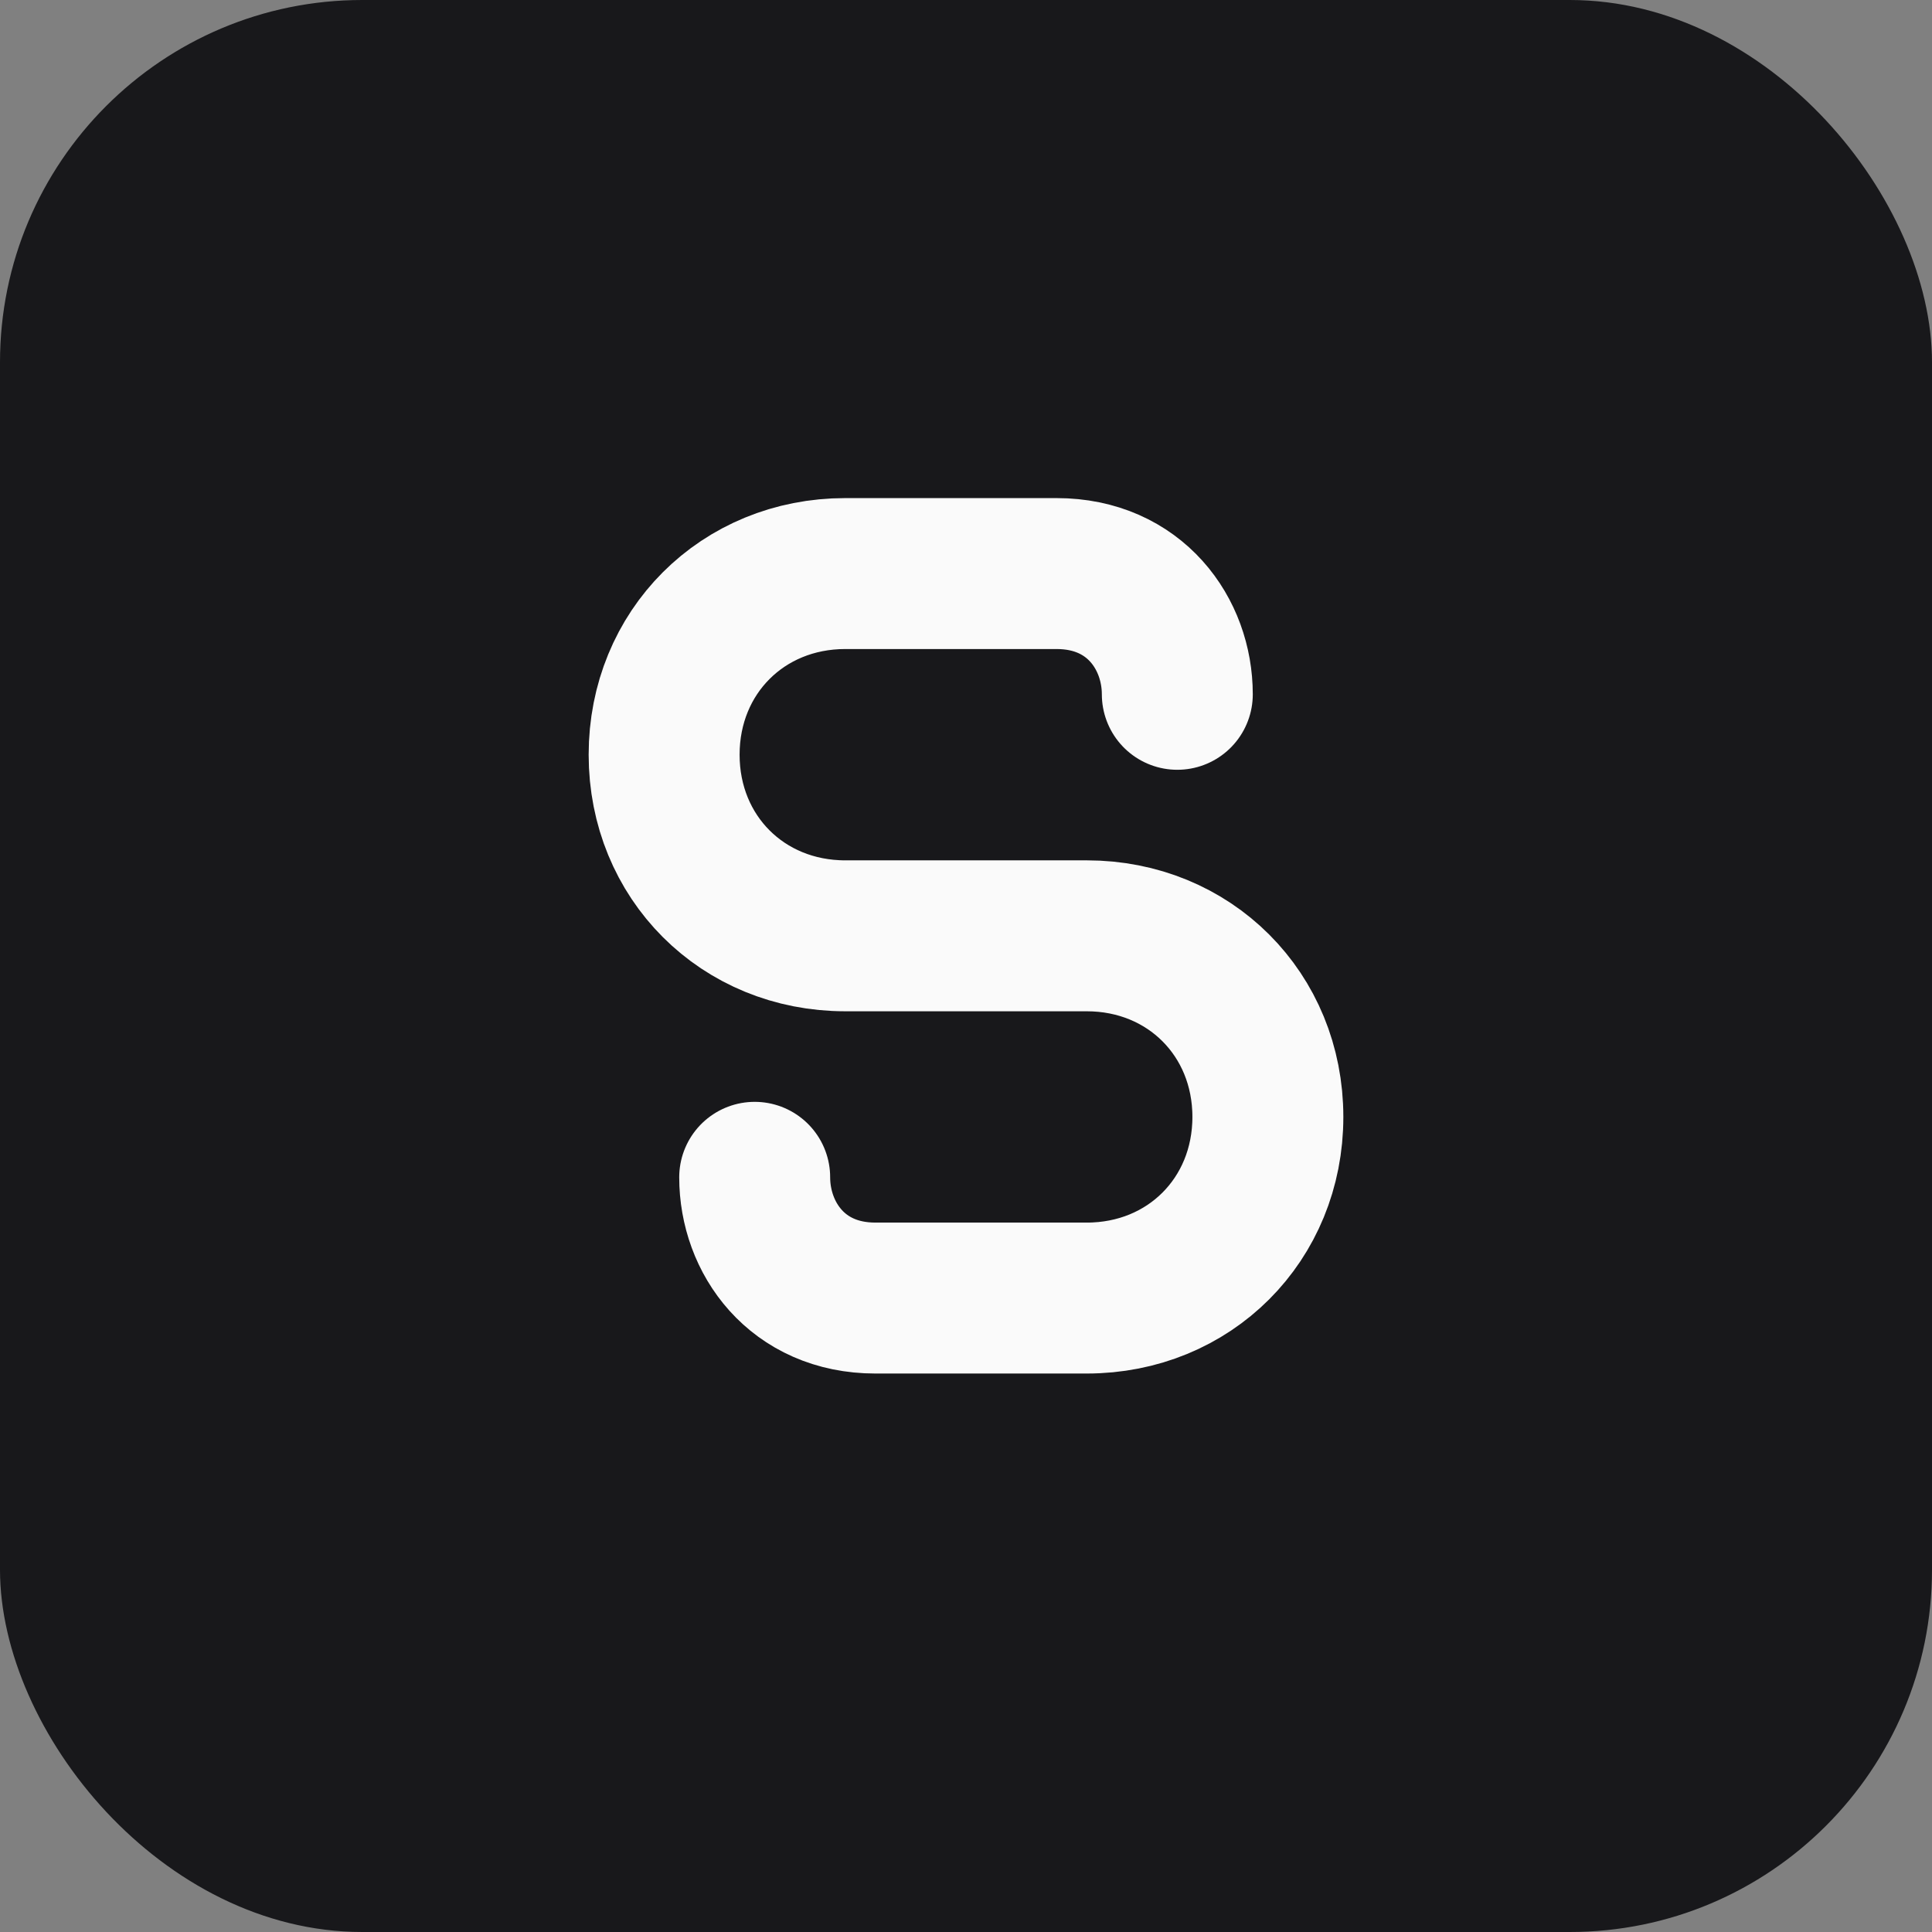
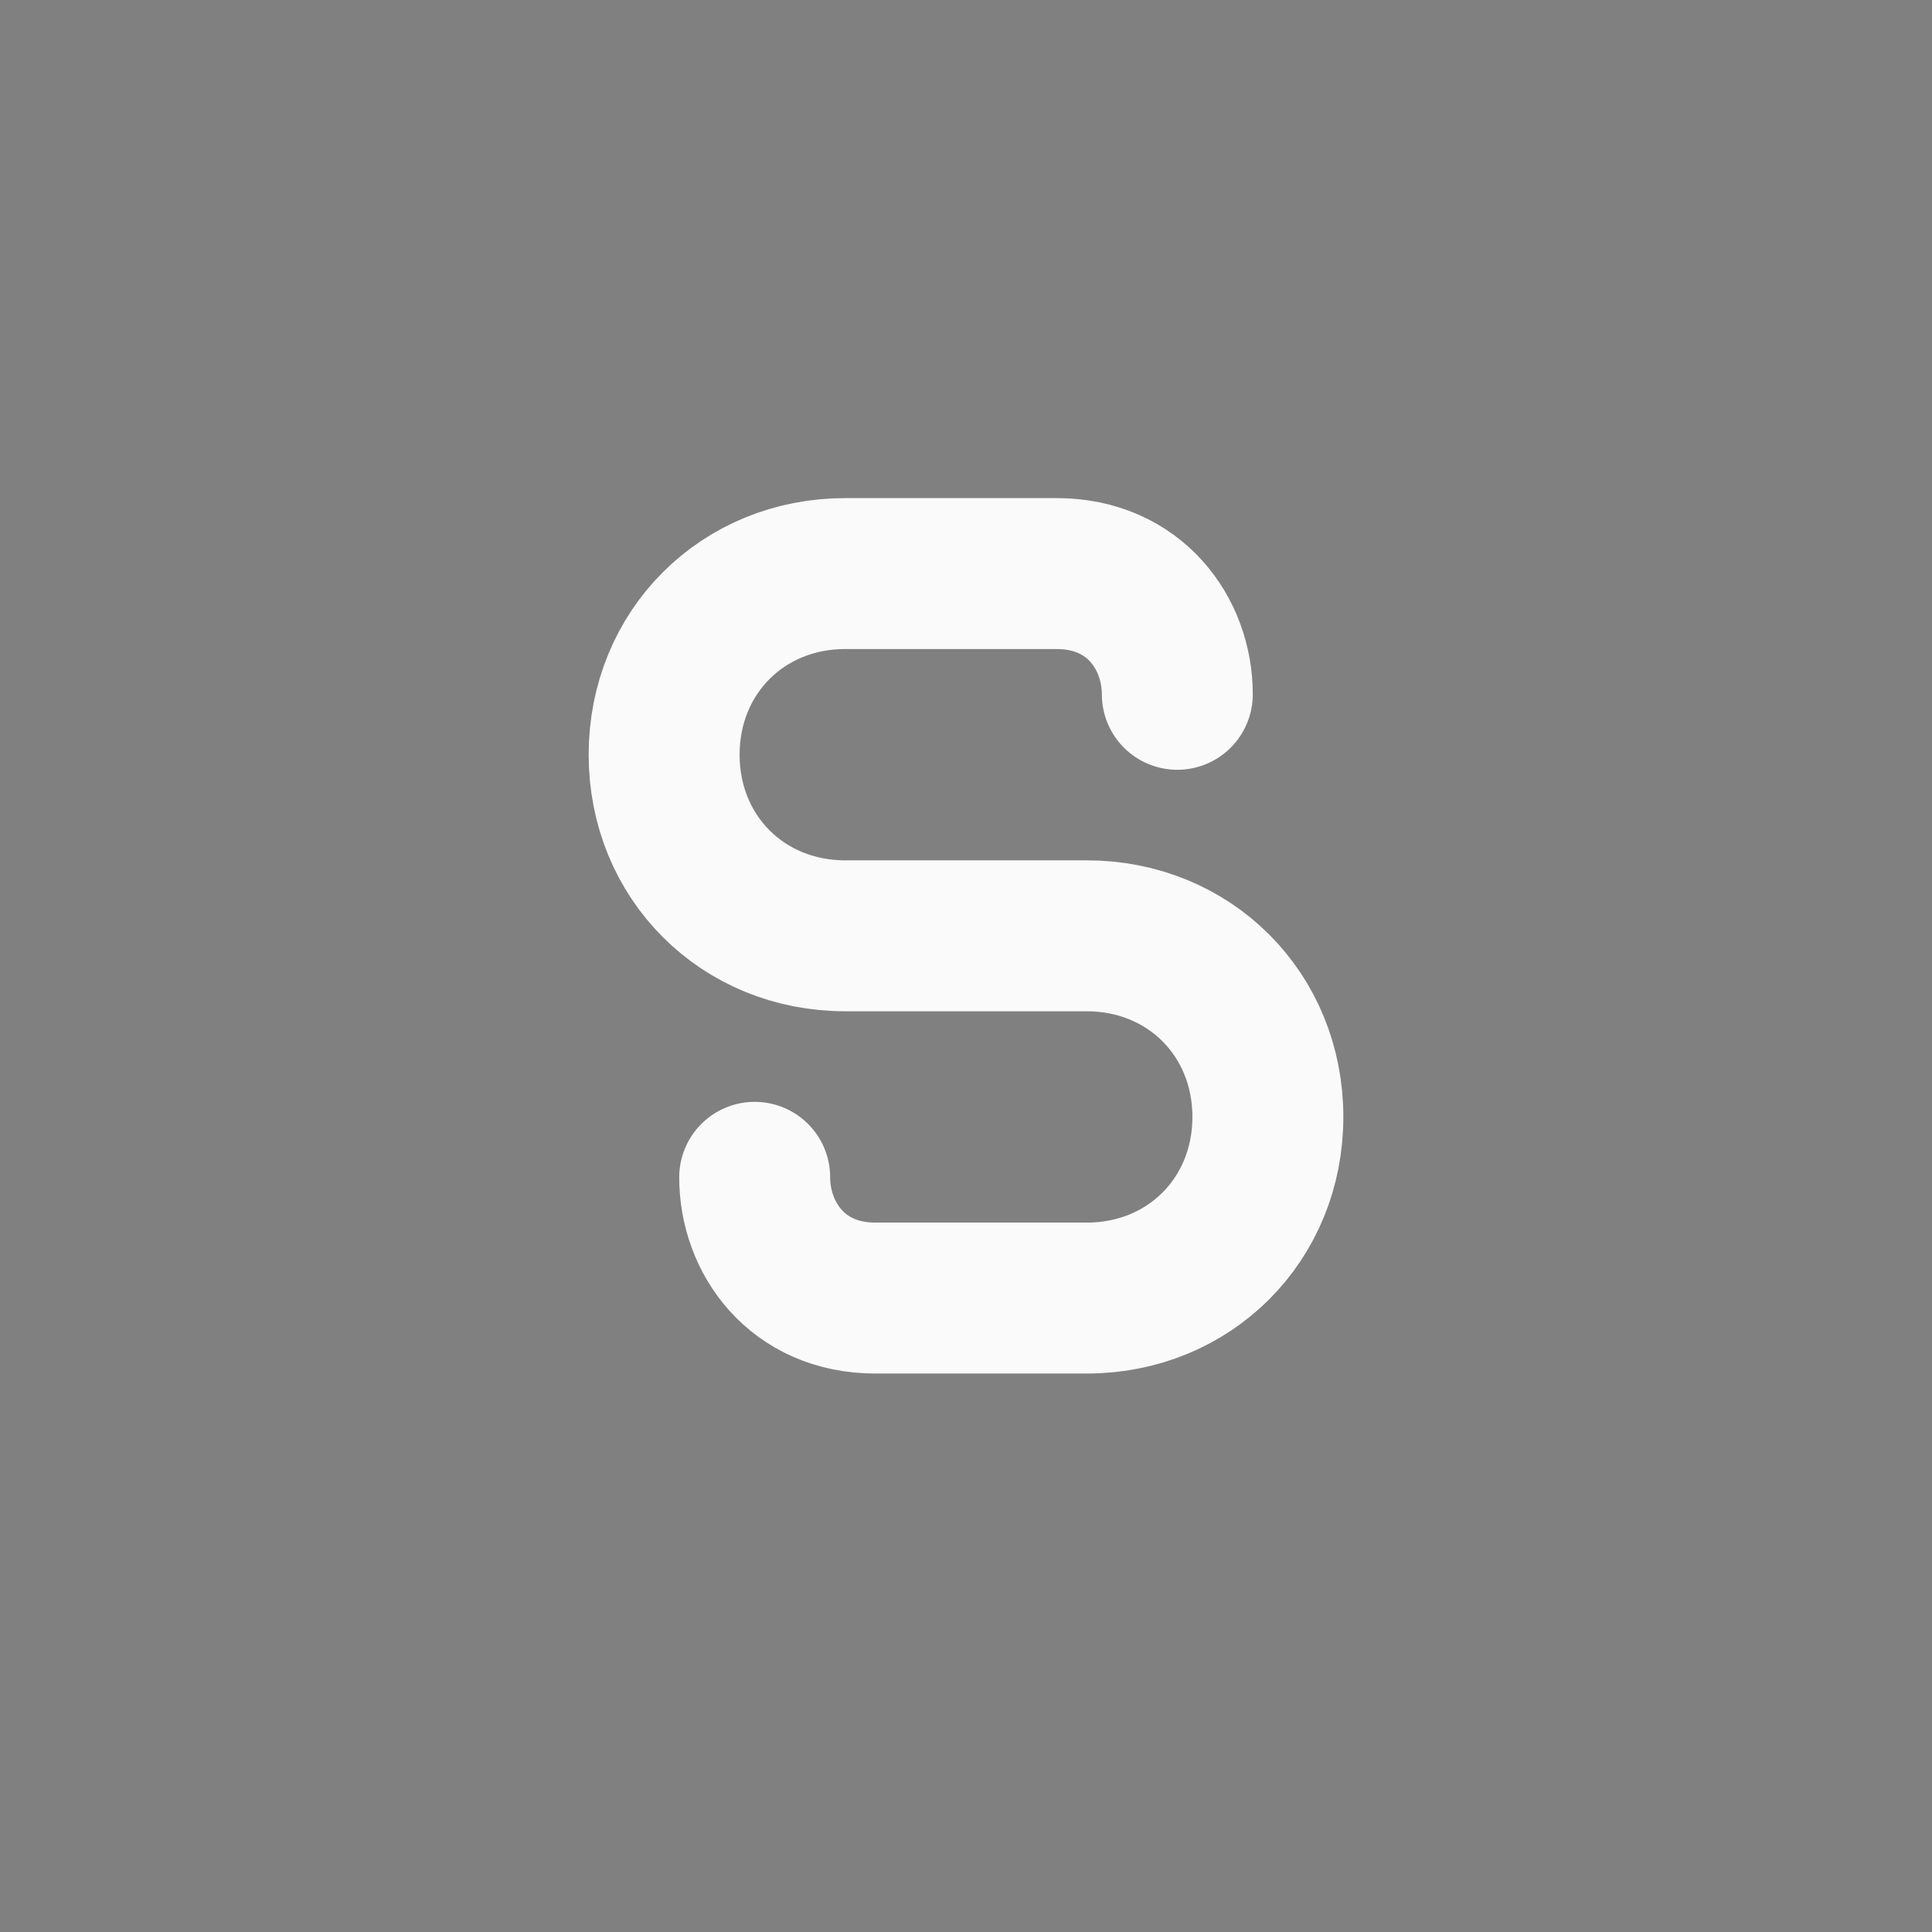
<svg xmlns="http://www.w3.org/2000/svg" width="32" height="32" viewBox="0 0 32 32" fill="none">
  <rect x="0" y="0" width="32" height="32" fill="#808080" stroke="none" />
-   <rect width="32" height="32" rx="6" fill="#18181B" />
  <path d="M19.5 11.5C19.5 10.5 18.8 9.5 17.5 9.5H14C12.3 9.5 11 10.8 11 12.5C11 14.2 12.3 15.5 14 15.5H18C19.7 15.5 21 16.8 21 18.5C21 20.2 19.7 21.5 18 21.5H14.5C13.2 21.5 12.5 20.5 12.5 19.5" stroke="#FAFAFA" stroke-width="2.5" stroke-linecap="round" />
</svg>